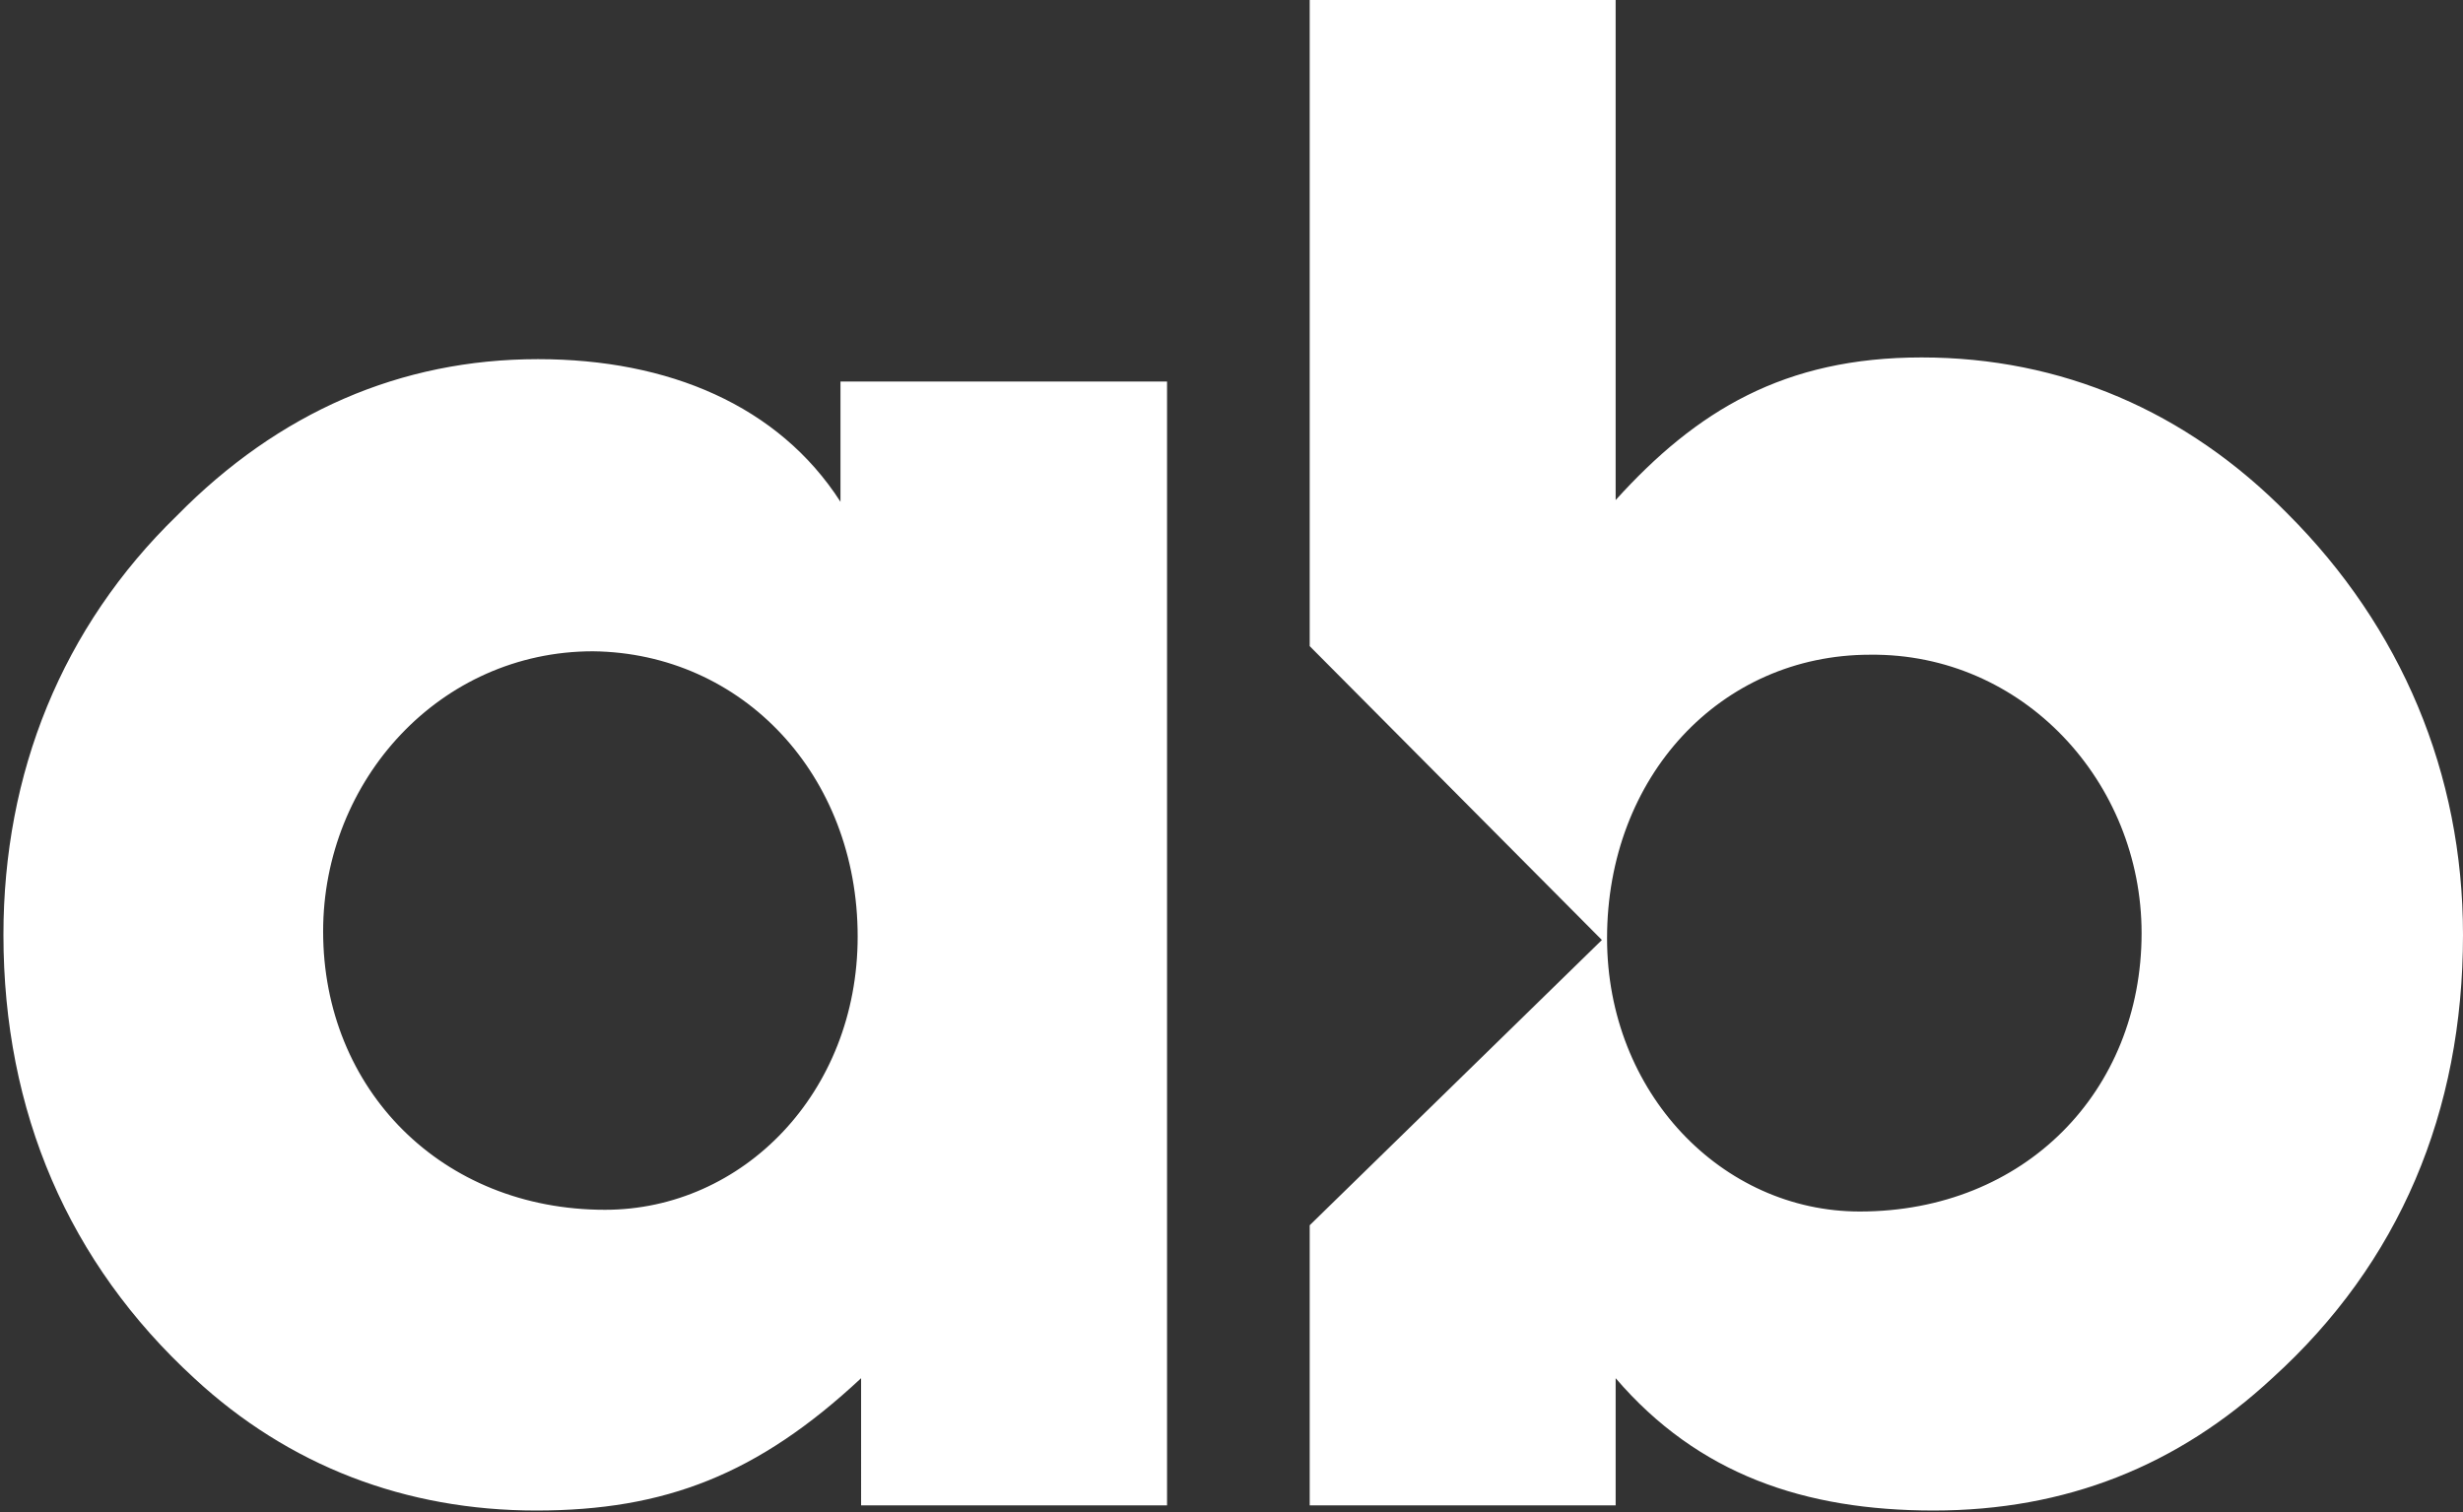
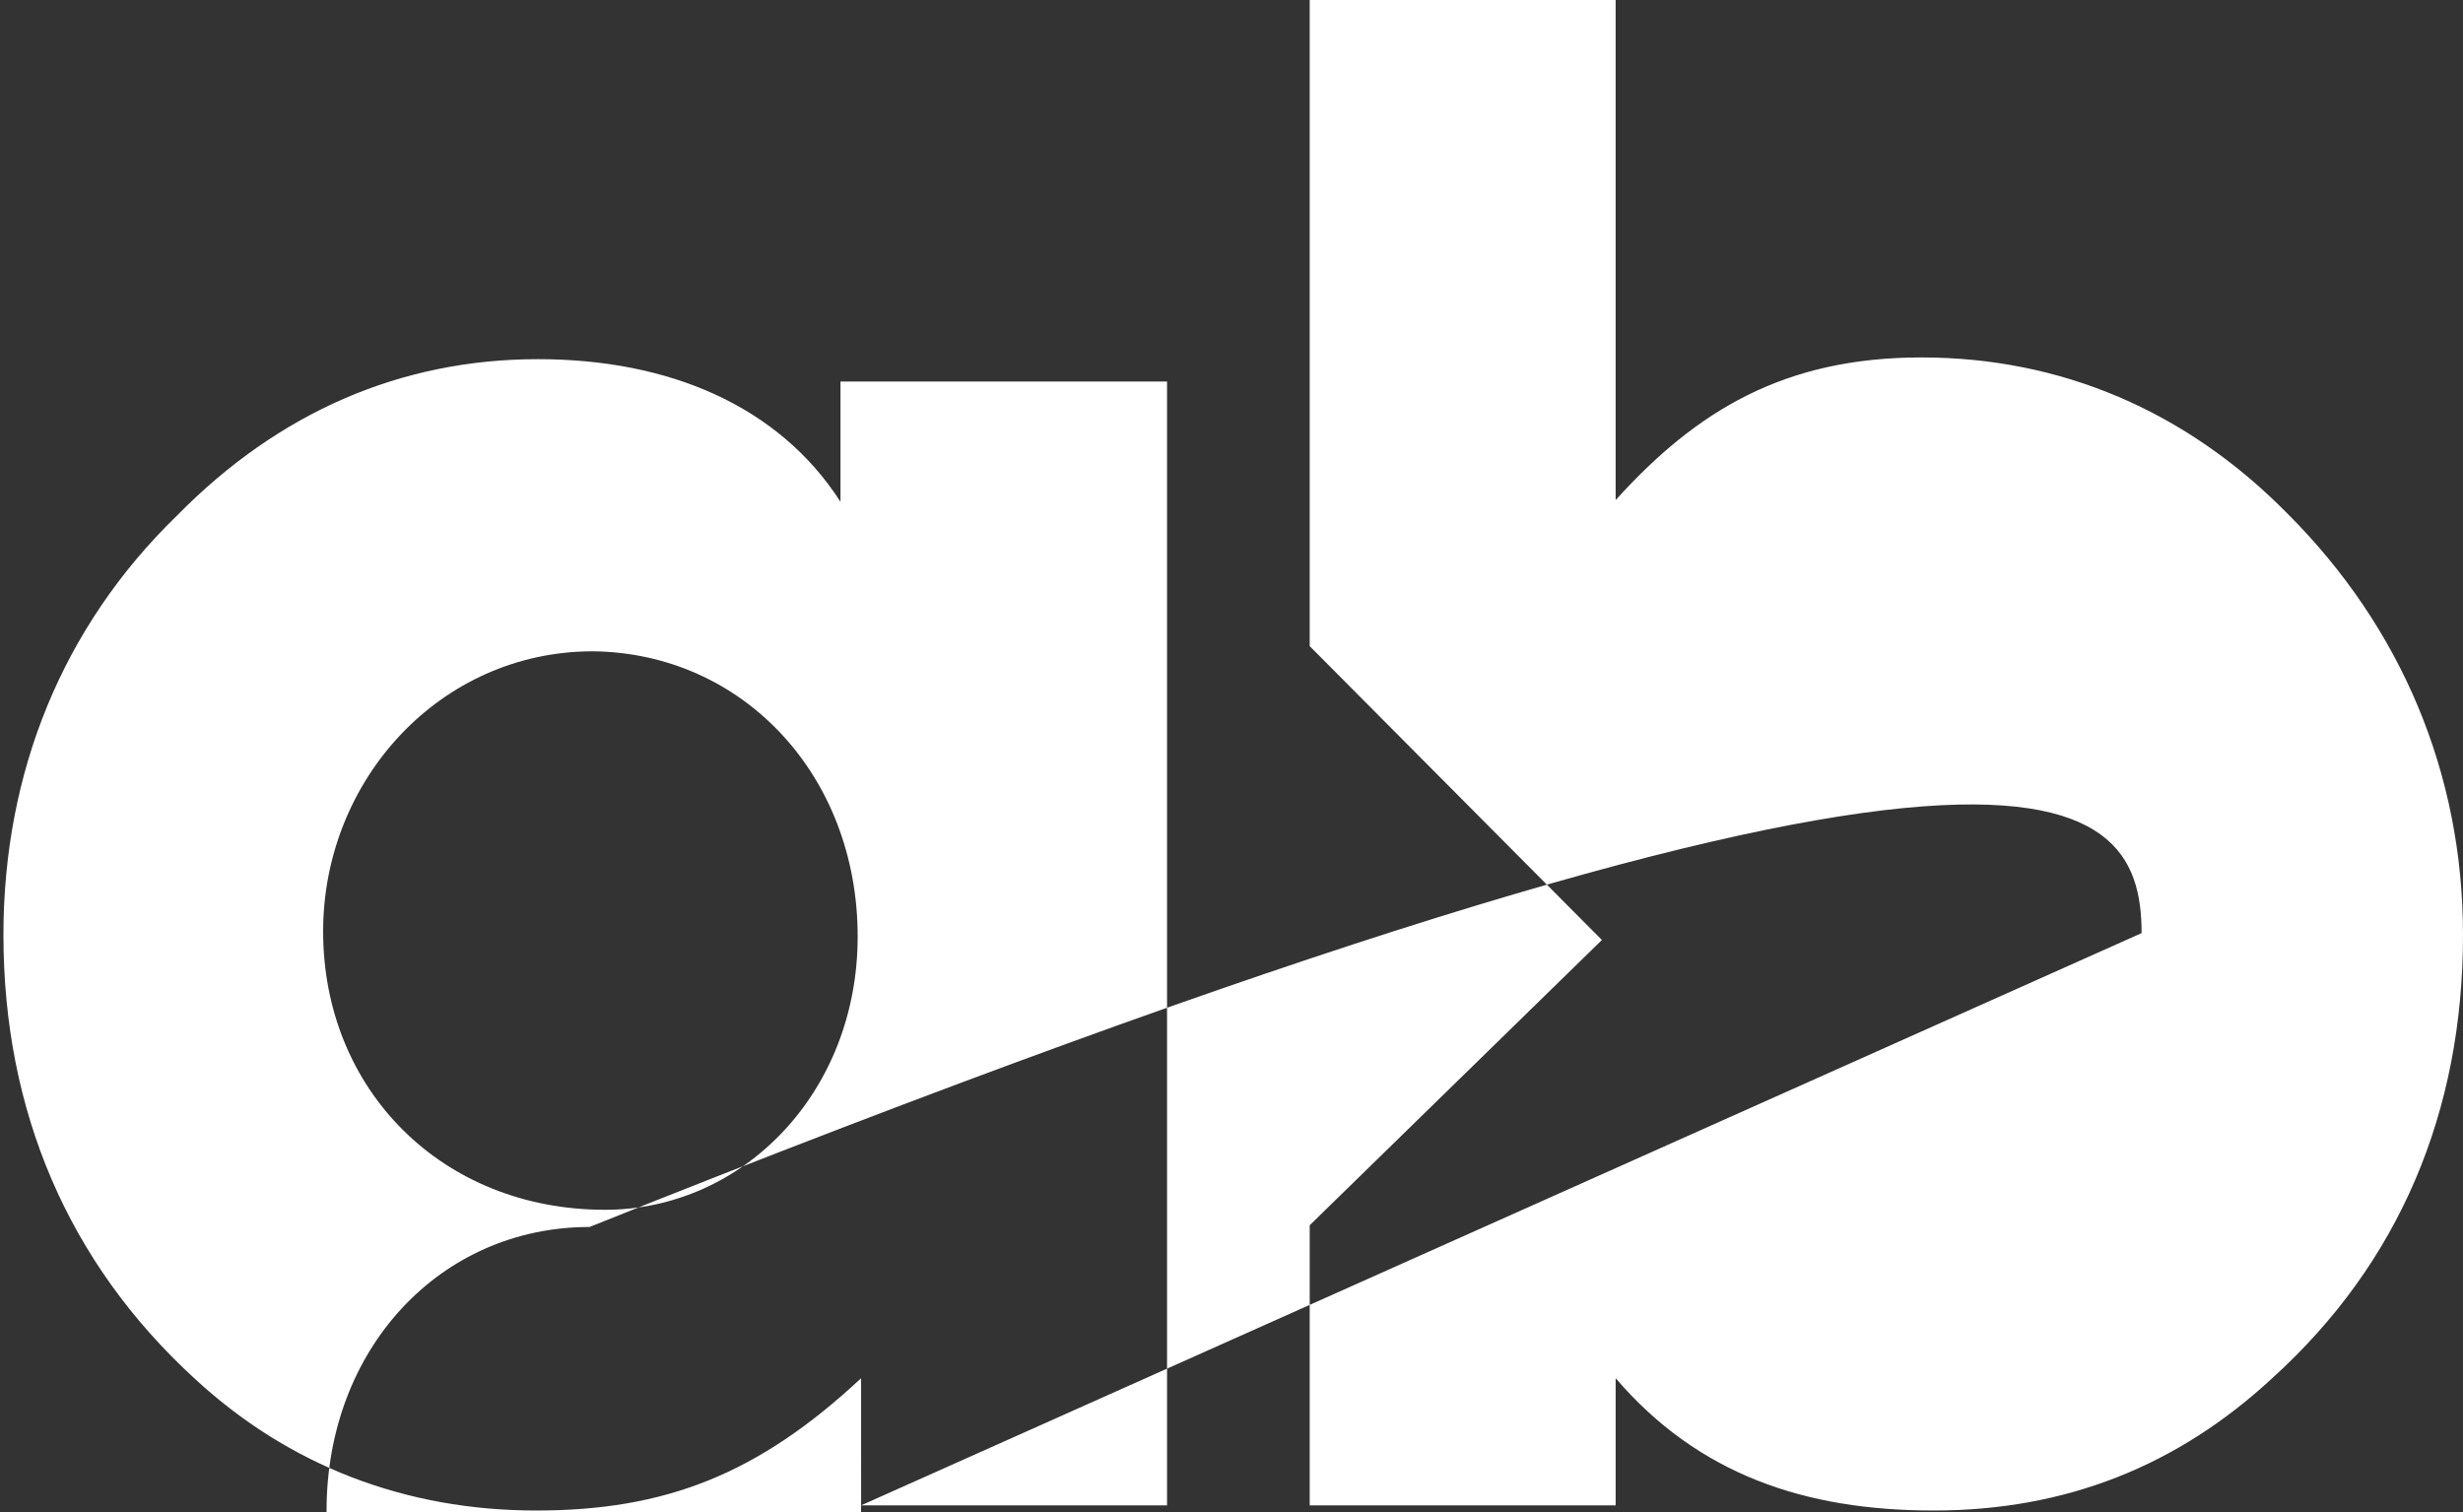
<svg xmlns="http://www.w3.org/2000/svg" version="1.1" id="Layer_1" x="0px" y="0px" viewBox="0 0 143.3 88" style="enable-background:new 0 0 143.3 88;" xml:space="preserve">
  <rect x="0" y="0" width="143.3" height="88" fill="#333333" stroke="none" />
  <style type="text/css">
	.st0{fill:#FFFFFF;}
</style>
-   <path class="st0" d="M49.9,54.5c0,9.1-6.7,15.9-14.7,15.9c-9.5,0-16.4-7-16.4-16.2c0-8.8,6.8-16.3,15.7-16.3  C43.2,38,49.9,45.1,49.9,54.5 M50.1,87.6h17.8V70.1V38.6V22.2h-19v7c-3.6-5.6-10-8.3-17.6-8.3c-8,0-15.1,3.1-21,9.1  C3.6,36.5,0.2,45,0.2,54.4c0,10.3,3.8,19.1,11.1,25.8c5.5,5.1,12.3,7.7,19.9,7.7c7.5,0,12.9-2.1,18.9-7.7V87.6z M124.6,54.3  c0,9.2-6.8,16.2-16.4,16.2c-8,0-14.7-6.9-14.7-15.9c0-9.4,6.6-16.5,15.3-16.5C117.7,38,124.6,45.5,124.6,54.3 M143.3,54.4  c0-9.4-3.6-17.9-10.2-24.5c-5.9-6-13.2-9.1-21.3-9.1c-8,0-13.1,3.1-17.8,8.3V0H76.2v37.6l17,17.1l-17,16.6v16.3H94v-7.4  c4.8,5.6,11,7.7,18.5,7.7c7.7,0,14.2-2.6,19.7-7.7C139.6,73.5,143.3,64.7,143.3,54.4" />
+   <path class="st0" d="M49.9,54.5c0,9.1-6.7,15.9-14.7,15.9c-9.5,0-16.4-7-16.4-16.2c0-8.8,6.8-16.3,15.7-16.3  C43.2,38,49.9,45.1,49.9,54.5 M50.1,87.6h17.8V70.1V38.6V22.2h-19v7c-3.6-5.6-10-8.3-17.6-8.3c-8,0-15.1,3.1-21,9.1  C3.6,36.5,0.2,45,0.2,54.4c0,10.3,3.8,19.1,11.1,25.8c5.5,5.1,12.3,7.7,19.9,7.7c7.5,0,12.9-2.1,18.9-7.7V87.6z c0,9.2-6.8,16.2-16.4,16.2c-8,0-14.7-6.9-14.7-15.9c0-9.4,6.6-16.5,15.3-16.5C117.7,38,124.6,45.5,124.6,54.3 M143.3,54.4  c0-9.4-3.6-17.9-10.2-24.5c-5.9-6-13.2-9.1-21.3-9.1c-8,0-13.1,3.1-17.8,8.3V0H76.2v37.6l17,17.1l-17,16.6v16.3H94v-7.4  c4.8,5.6,11,7.7,18.5,7.7c7.7,0,14.2-2.6,19.7-7.7C139.6,73.5,143.3,64.7,143.3,54.4" />
</svg>